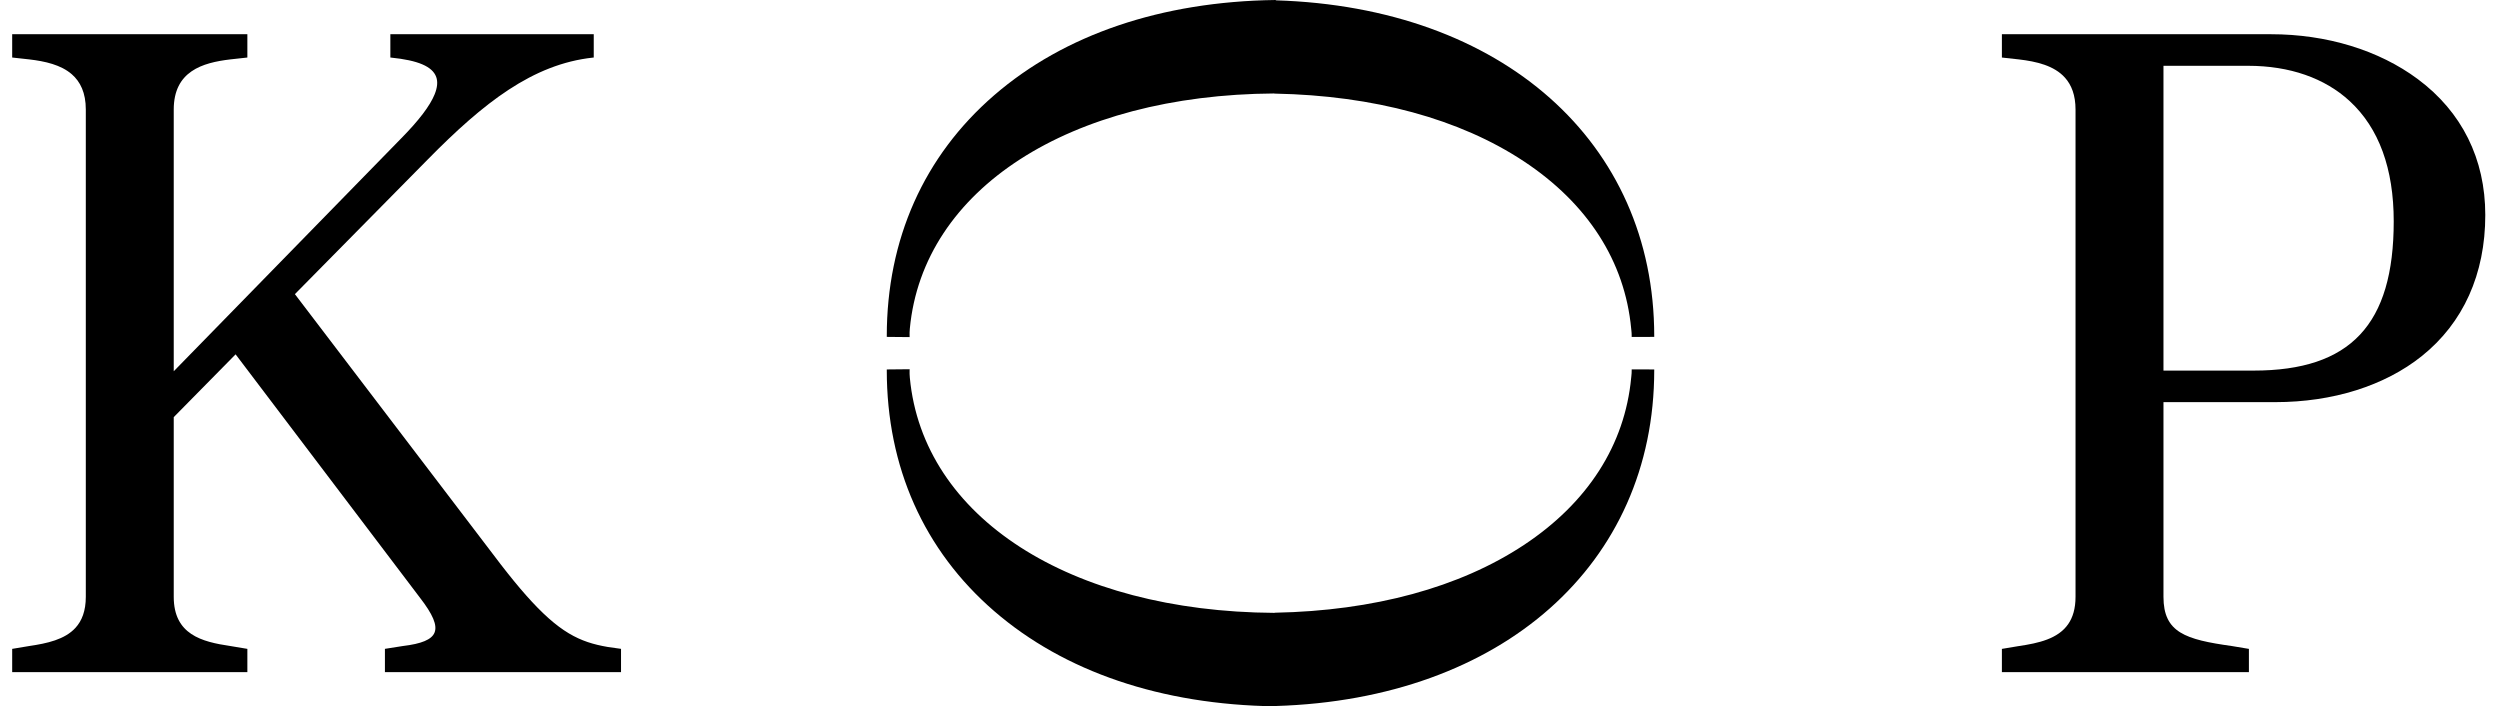
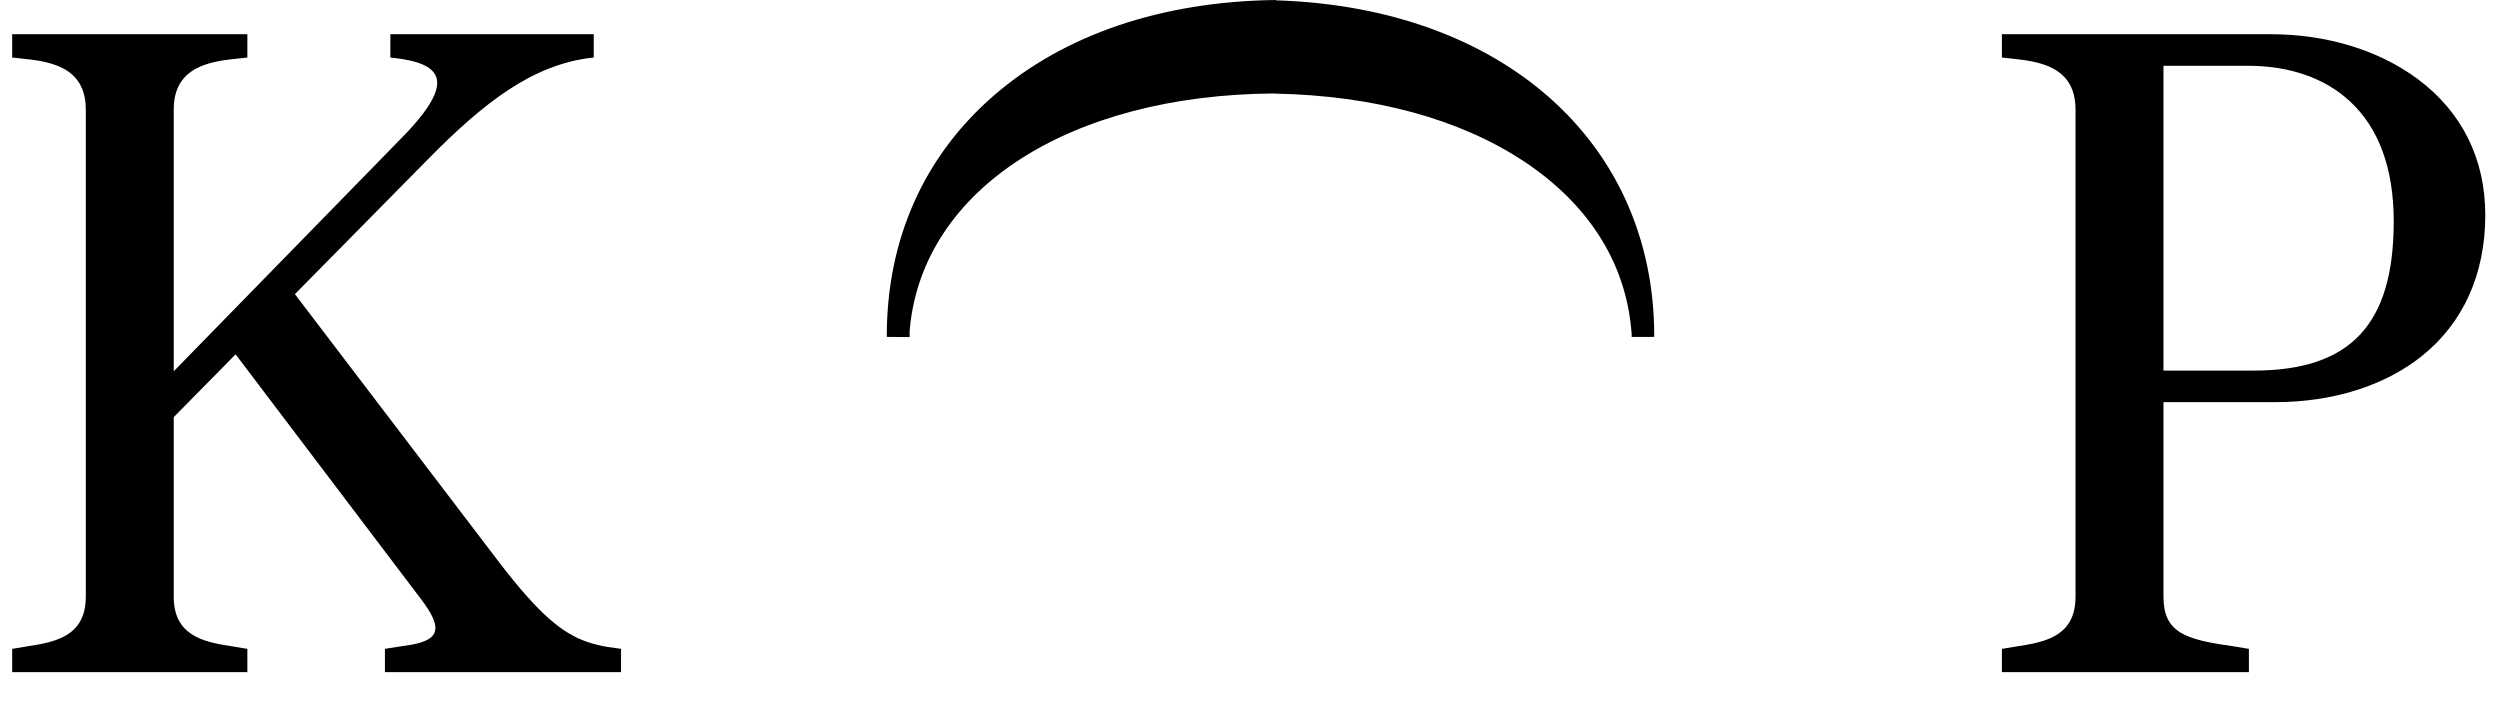
<svg xmlns="http://www.w3.org/2000/svg" width="315" height="89" viewBox="0 0 315 89" fill="none">
  <path fill-rule="evenodd" clip-rule="evenodd" d="M78.244 81.757V81.754L76.558 81.514C73.046 80.913 70.427 79.695 66.263 74.983C65.304 73.897 64.261 72.624 63.107 71.13L37.156 37.062L53.934 20.055C60.916 12.965 67.121 8.074 74.721 7.257L74.808 7.248V7.243H74.812V4.309H49.186V4.313H49.185V7.248L49.273 7.257C52.678 7.602 54.486 8.378 54.962 9.698C55.179 10.3 55.112 11.03 54.761 11.895C54.174 13.34 52.788 15.16 50.588 17.396L21.891 46.779V13.802C21.891 8.976 25.496 7.9 29.02 7.484L31.168 7.248V4.309H1.535V7.243H1.538V7.248L3.685 7.484C5.669 7.717 7.675 8.161 9.052 9.361C10.123 10.297 10.812 11.69 10.812 13.799V75.198C10.812 76.979 10.318 78.222 9.509 79.108C8.159 80.584 5.937 81.067 3.682 81.399L1.538 81.757V81.76H1.535V84.69H31.168V81.757L29.024 81.399C25.415 80.869 21.891 79.95 21.891 75.195V52.559L29.686 44.647L52.873 75.257C53.715 76.34 54.278 77.224 54.585 77.955C54.89 78.685 54.938 79.26 54.744 79.725C54.385 80.586 53.119 81.119 50.757 81.399L48.5 81.755V84.69H78.249V81.758L78.244 81.757Z" fill="black" />
  <path fill-rule="evenodd" clip-rule="evenodd" d="M283.952 46.695H272.597V8.291H283.265C288.488 8.291 292.917 9.832 296.07 12.745C299.745 16.14 301.609 21.238 301.609 27.893C301.609 40.897 296.164 46.695 283.952 46.695ZM304.63 9.958C299.729 6.318 293.158 4.312 286.128 4.312H252.238V7.246L252.241 7.247V7.25L254.389 7.487C256.592 7.746 258.827 8.263 260.191 9.793C261.011 10.71 261.517 11.993 261.517 13.801V75.2C261.517 76.687 261.173 77.797 260.591 78.64C259.308 80.49 256.867 81.037 254.385 81.401L252.241 81.759V81.76L252.238 81.762V84.691H283.362V81.759L281.217 81.401C275.357 80.581 272.597 79.702 272.597 75.199V50.669H286.702C293.916 50.669 300.462 48.612 305.133 44.878C310.375 40.689 313.146 34.537 313.146 27.09C313.146 20.022 310.202 14.096 304.63 9.958Z" fill="black" />
  <path fill-rule="evenodd" clip-rule="evenodd" d="M160.75 0.042V0L160.652 0.001C146.344 0.201 134.107 4.351 125.263 12.002C116.413 19.66 111.734 30.153 111.734 42.35V42.448L114.612 42.475V42.47H114.615L114.611 42.369C114.599 42.053 114.609 41.72 114.639 41.405C116.29 23.843 134.738 11.944 160.556 11.777V11.795L160.652 11.796C173.087 12.033 183.93 14.982 192.008 20.327C200.058 25.654 204.734 32.943 205.529 41.405L205.55 41.597C205.574 41.846 205.602 42.104 205.592 42.351L205.589 42.453H205.592V42.456L208.337 42.448L208.434 42.444V42.347C208.433 17.902 189.275 0.91 160.75 0.042Z" fill="black" />
-   <path fill-rule="evenodd" clip-rule="evenodd" d="M205.592 46.547H205.589L205.592 46.647C205.602 46.894 205.574 47.152 205.55 47.401L205.529 47.594C204.734 56.054 200.058 63.344 192.008 68.671C183.93 74.016 173.087 76.965 160.652 77.202L160.565 77.221C134.743 77.058 116.291 65.159 114.639 47.594C114.609 47.279 114.599 46.945 114.611 46.629L114.615 46.528H114.612V46.523L111.83 46.55L111.734 46.555V46.651C111.734 58.846 116.413 69.338 125.263 76.996C134.107 84.647 146.344 88.797 160.652 88.995L160.75 88.998V88.957C189.275 88.087 208.433 71.096 208.434 46.647V46.55L205.592 46.543V46.547Z" fill="black" />
</svg>